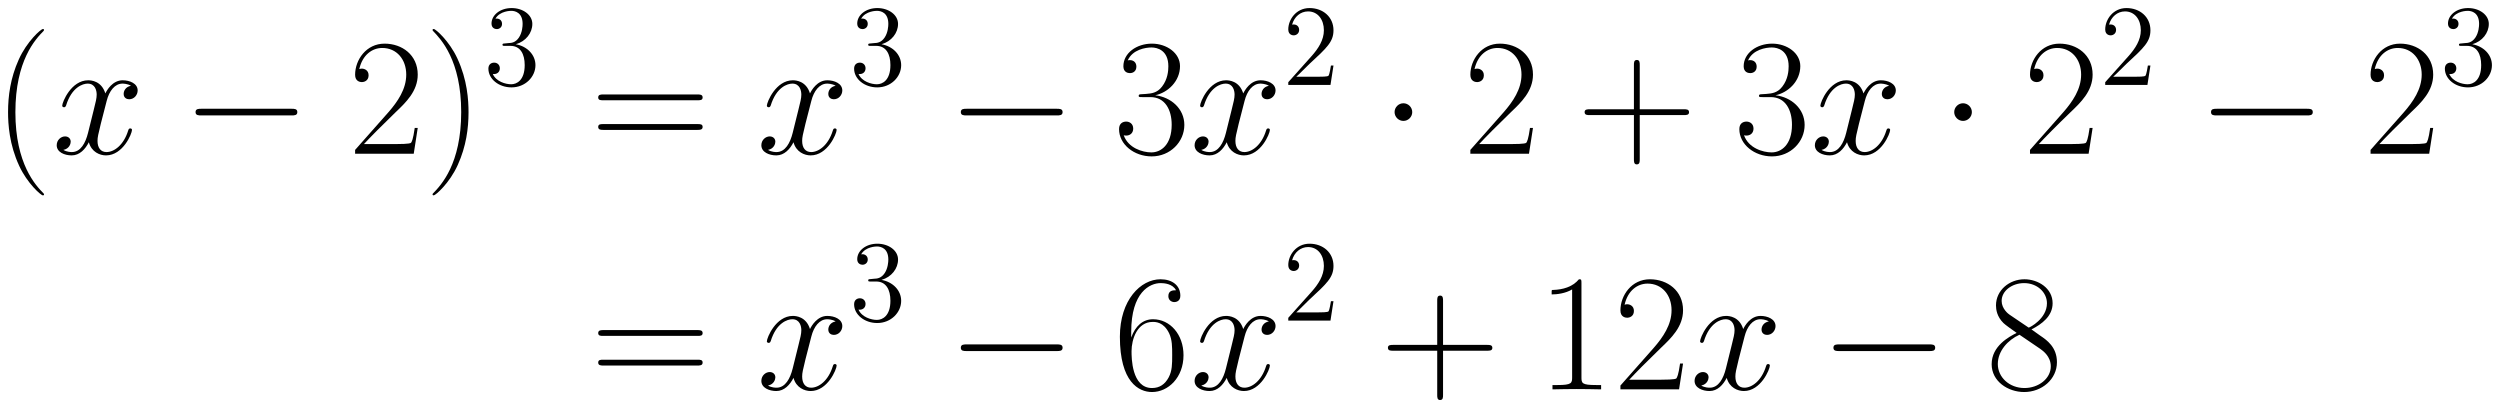
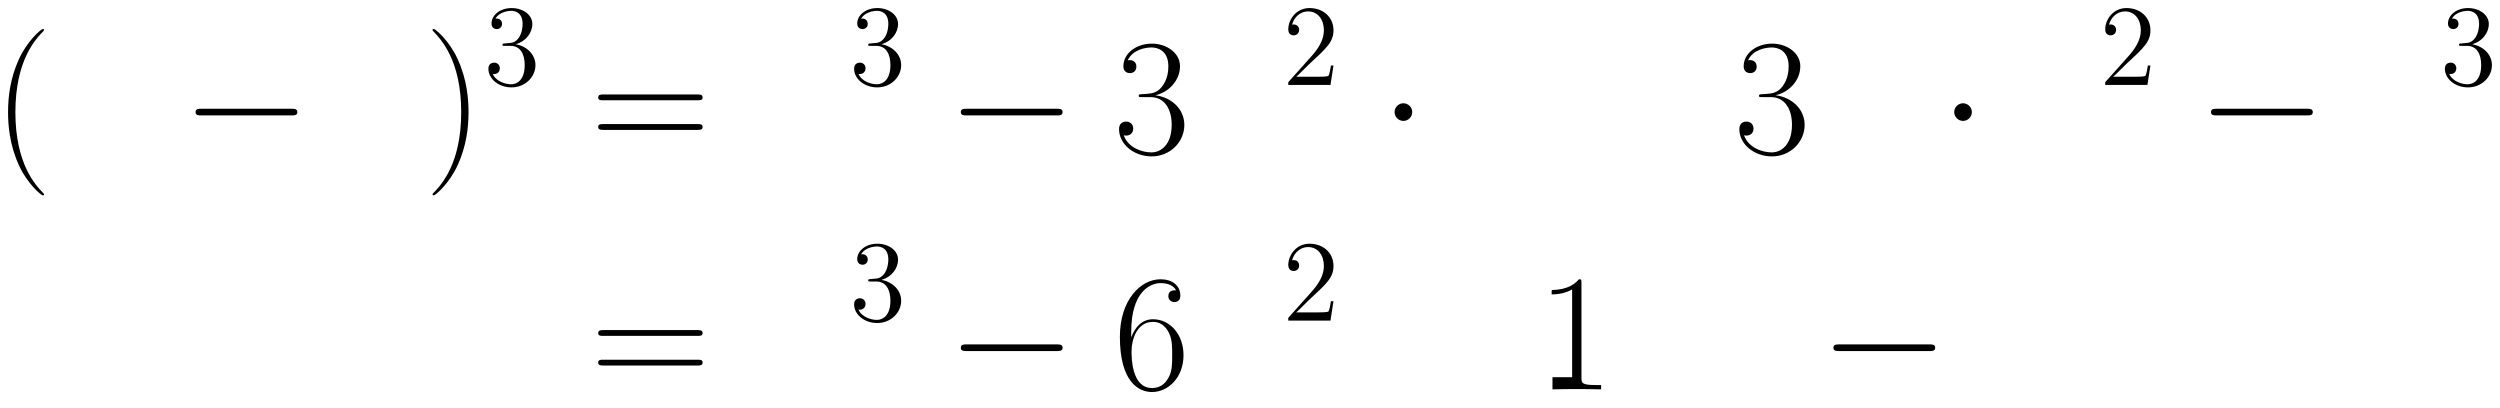
<svg xmlns="http://www.w3.org/2000/svg" xmlns:xlink="http://www.w3.org/1999/xlink" version="1.1" width="310.153" height="50.628" viewBox="0 0 310.153 50.628">
  <defs>
    <clipPath id="clip_1">
      <path transform="matrix(1,0,0,-1,-150.931,623.661)" d="M150.931 573.034H461.083V623.661H150.931Z" clip-rule="evenodd" />
    </clipPath>
    <path id="font_2_1" d="M.306-.244C.306-.243 .306-.241 .303-.238 .257-.191 .134-.063 .134 .249 .134 .561 .255 .688 .304 .738 .304 .739 .306 .741 .306 .744 .306 .747 .303 .749 .299 .749 .288 .749 .203 .675 .154 .565 .104 .454 .09 .346 .09 .25 .09 .178 .097 .056 .157-.073 .205-.177 .287-.25 .299-.25 .304-.25 .306-.248 .306-.244Z" />
-     <path id="font_3_5" d="M.474 .408C.442 .402 .43 .378 .43 .359 .43 .335 .449 .327 .463 .327 .493 .327 .514 .353 .514 .38 .514 .422 .466 .441 .424 .441 .363 .441 .329 .381 .32 .362 .297 .437 .235 .441 .217 .441 .115 .441 .061 .31 .061 .288 .061 .284 .065 .279 .072 .279 .08 .279 .082 .285 .084 .289 .118 .4 .185 .421 .214 .421 .259 .421 .268 .379 .268 .355 .268 .333 .262 .31 .25 .262L.216 .125C.201 .065 .172 .01 .119 .01 .114 .01 .089 .01 .068 .023 .104 .03 .112 .06 .112 .072 .112 .092 .097 .104 .078 .104 .054 .104 .028 .083 .028 .051 .028 .009 .075-.01 .118-.01 .166-.01 .2 .028 .221 .069 .237 .01 .287-.01 .324-.01 .426-.01 .48 .121 .48 .143 .48 .148 .476 .152 .47 .152 .461 .152 .46 .147 .457 .139 .43 .051 .372 .01 .327 .01 .292 .01 .273 .036 .273 .077 .273 .099 .277 .115 .293 .181L.328 .317C.343 .377 .377 .421 .423 .421 .425 .421 .453 .421 .474 .408Z" />
    <path id="font_4_1" d="M.659 .23C.676 .23 .694 .23 .694 .25 .694 .27 .676 .27 .659 .27H.118C.101 .27 .083 .27 .083 .25 .083 .23 .101 .23 .118 .23H.659Z" />
-     <path id="font_2_5" d="M.417 .155H.399C.389 .084 .381 .072 .377 .066 .372 .058 .3 .058 .286 .058H.094C.13 .097 .2 .168 .285 .25 .346 .308 .417 .376 .417 .475 .417 .593 .323 .661 .218 .661 .108 .661 .041 .564 .041 .474 .041 .435 .07 .43 .082 .43 .092 .43 .122 .436 .122 .471 .122 .502 .096 .511 .082 .511 .076 .511 .07 .51 .066 .508 .085 .593 .143 .635 .204 .635 .291 .635 .348 .566 .348 .475 .348 .388 .297 .313 .24 .248L.041 .023V0H.393L.417 .155Z" />
    <path id="font_2_2" d="M.263 .249C.263 .321 .256 .443 .196 .572 .148 .676 .066 .749 .054 .749 .051 .749 .047 .748 .047 .743 .047 .741 .048 .74 .049 .738 .097 .688 .219 .561 .219 .25 .219-.062 .098-.189 .049-.239 .048-.241 .047-.242 .047-.244 .047-.249 .051-.25 .054-.25 .065-.25 .15-.176 .199-.066 .249 .045 .263 .153 .263 .249Z" />
    <path id="font_5_2" d="M.184 .359C.167 .358 .163 .357 .163 .348 .163 .338 .168 .338 .186 .338H.232C.317 .338 .355 .268 .355 .172 .355 .041 .287 .006 .238 .006 .19 .006 .108 .029 .079 .095 .111 .09 .14 .108 .14 .144 .14 .173 .119 .193 .091 .193 .067 .193 .041 .179 .041 .141 .041 .052 .13-.021 .241-.021 .36-.021 .448 .07 .448 .171 .448 .263 .374 .335 .278 .352 .365 .377 .421 .45 .421 .528 .421 .607 .339 .665 .242 .665 .142 .665 .068 .604 .068 .531 .068 .491 .099 .483 .114 .483 .135 .483 .159 .498 .159 .528 .159 .56 .135 .574 .113 .574 .107 .574 .105 .574 .102 .573 .14 .641 .234 .641 .239 .641 .272 .641 .337 .626 .337 .528 .337 .509 .334 .453 .305 .41 .275 .366 .241 .363 .214 .362L.184 .359Z" />
    <path id="font_2_12" d="M.643 .321C.658 .321 .673 .321 .673 .338 .673 .356 .656 .356 .639 .356H.08C.063 .356 .046 .356 .046 .338 .046 .321 .061 .321 .076 .321H.643M.639 .143C.656 .143 .673 .143 .673 .161 .673 .178 .658 .178 .643 .178H.076C.061 .178 .046 .178 .046 .161 .046 .143 .063 .143 .08 .143H.639Z" />
    <path id="font_2_6" d="M.221 .34C.31 .34 .349 .263 .349 .174 .349 .054 .285 .008 .227 .008 .174 .008 .088 .034 .061 .111 .066 .109 .071 .109 .076 .109 .1 .109 .118 .125 .118 .151 .118 .18 .096 .193 .076 .193 .059 .193 .033 .185 .033 .148 .033 .056 .123-.016 .229-.016 .34-.016 .425 .071 .425 .173 .425 .27 .345 .34 .25 .351 .326 .367 .399 .435 .399 .526 .399 .604 .32 .661 .23 .661 .139 .661 .059 .605 .059 .525 .059 .49 .085 .484 .098 .484 .119 .484 .137 .497 .137 .523 .137 .549 .119 .562 .098 .562 .094 .562 .089 .562 .085 .56 .114 .626 .193 .638 .228 .638 .263 .638 .329 .621 .329 .525 .329 .497 .325 .447 .291 .403 .261 .364 .227 .362 .194 .359 .189 .359 .166 .357 .162 .357 .155 .356 .151 .355 .151 .348 .151 .341 .152 .34 .172 .34H.221Z" />
    <path id="font_5_1" d="M.44 .168H.418C.415 .151 .407 .096 .397 .08 .39 .071 .333 .071 .303 .071H.118C.145 .094 .206 .158 .232 .182 .384 .322 .44 .374 .44 .473 .44 .588 .349 .665 .233 .665 .117 .665 .049 .566 .049 .48 .049 .429 .093 .429 .096 .429 .117 .429 .143 .444 .143 .476 .143 .504 .124 .523 .096 .523 .087 .523 .085 .523 .082 .522 .101 .59 .155 .636 .22 .636 .305 .636 .357 .565 .357 .473 .357 .388 .308 .314 .251 .25L.049 .024V0H.414L.44 .168Z" />
    <path id="font_4_2" d="M.192 .25C.192 .279 .168 .303 .139 .303 .11 .303 .086 .279 .086 .25 .086 .221 .11 .197 .139 .197 .168 .197 .192 .221 .192 .25Z" />
-     <path id="font_2_3" d="M.377 .232H.642C.656 .232 .673 .232 .673 .249 .673 .267 .657 .267 .642 .267H.377V.532C.377 .546 .377 .563 .36 .563 .342 .563 .342 .547 .342 .532V.267H.077C.063 .267 .046 .267 .046 .25 .046 .232 .062 .232 .077 .232H.342V-.033C.342-.047 .342-.064 .359-.064 .377-.064 .377-.048 .377-.033V.232Z" />
    <path id="font_2_8" d="M.106 .345C.106 .584 .218 .638 .283 .638 .304 .638 .355 .634 .375 .595 .359 .595 .329 .595 .329 .56 .329 .533 .351 .524 .365 .524 .374 .524 .401 .528 .401 .562 .401 .625 .351 .661 .282 .661 .163 .661 .038 .537 .038 .316 .038 .044 .151-.016 .231-.016 .328-.016 .42 .071 .42 .205 .42 .33 .339 .421 .237 .421 .176 .421 .131 .381 .106 .311V.345M.231 .008C.108 .008 .108 .192 .108 .229 .108 .301 .142 .405 .235 .405 .252 .405 .301 .405 .334 .336 .352 .297 .352 .256 .352 .206 .352 .152 .352 .112 .331 .072 .309 .031 .277 .008 .231 .008Z" />
-     <path id="font_2_4" d="M.266 .639C.266 .66 .265 .661 .251 .661 .212 .614 .153 .599 .097 .597 .094 .597 .089 .597 .088 .595 .087 .593 .087 .591 .087 .57 .118 .57 .17 .576 .21 .6V.073C.21 .038 .208 .026 .122 .026H.092V0C.14 .001 .19 .002 .238 .002 .286 .002 .336 .001 .384 0V.026H.354C.268 .026 .266 .037 .266 .073V.639Z" />
-     <path id="font_2_10" d="M.272 .36C.335 .392 .399 .44 .399 .517 .399 .608 .311 .661 .23 .661 .139 .661 .059 .595 .059 .504 .059 .479 .065 .436 .104 .398 .114 .388 .156 .358 .183 .339 .138 .316 .033 .261 .033 .151 .033 .048 .131-.016 .228-.016 .335-.016 .425 .061 .425 .163 .425 .254 .364 .296 .324 .323L.272 .36M.141 .448C.133 .453 .093 .484 .093 .531 .093 .592 .156 .638 .228 .638 .307 .638 .365 .582 .365 .517 .365 .424 .261 .371 .256 .371 .255 .371 .254 .371 .246 .377L.141 .448M.325 .243C.34 .232 .388 .199 .388 .138 .388 .064 .314 .008 .23 .008 .139 .008 .07 .073 .07 .152 .07 .231 .131 .297 .2 .328L.325 .243Z" />
+     <path id="font_2_4" d="M.266 .639C.266 .66 .265 .661 .251 .661 .212 .614 .153 .599 .097 .597 .094 .597 .089 .597 .088 .595 .087 .593 .087 .591 .087 .57 .118 .57 .17 .576 .21 .6V.073H.092V0C.14 .001 .19 .002 .238 .002 .286 .002 .336 .001 .384 0V.026H.354C.268 .026 .266 .037 .266 .073V.639Z" />
  </defs>
  <g clip-path="url(#clip_1)">
    <use data-text="(" xlink:href="#font_2_1" transform="matrix(20.663,0,0,-20.663,-.86,19.072)" />
    <use data-text="x" xlink:href="#font_3_5" transform="matrix(20.663,0,0,-20.663,6.457,19.072)" />
    <use data-text="−" xlink:href="#font_4_1" transform="matrix(20.663,0,0,-20.663,22.546,19.072)" />
    <use data-text="2" xlink:href="#font_2_5" transform="matrix(20.663,0,0,-20.663,43.208,19.072)" />
    <use data-text=")" xlink:href="#font_2_2" transform="matrix(20.663,0,0,-20.663,52.692,19.072)" />
    <use data-text="3" xlink:href="#font_5_2" transform="matrix(14.346,0,0,-14.346,60.002,10.54)" />
    <use data-text="=" xlink:href="#font_2_12" transform="matrix(20.663,0,0,-20.663,73.263,19.072)" />
    <use data-text="x" xlink:href="#font_3_5" transform="matrix(20.663,0,0,-20.663,93.876,19.072)" />
    <use data-text="3" xlink:href="#font_5_2" transform="matrix(14.346,0,0,-14.346,105.373,10.54)" />
    <use data-text="−" xlink:href="#font_4_1" transform="matrix(20.663,0,0,-20.663,117.486,19.072)" />
    <use data-text="3" xlink:href="#font_2_6" transform="matrix(20.663,0,0,-20.663,138.149,19.072)" />
    <use data-text="x" xlink:href="#font_3_5" transform="matrix(20.663,0,0,-20.663,147.625,19.072)" />
    <use data-text="2" xlink:href="#font_5_1" transform="matrix(14.346,0,0,-14.346,159.122,10.54)" />
    <use data-text="·" xlink:href="#font_4_2" transform="matrix(20.663,0,0,-20.663,171.236,19.072)" />
    <use data-text="2" xlink:href="#font_2_5" transform="matrix(20.663,0,0,-20.663,181.567,19.072)" />
    <use data-text="+" xlink:href="#font_2_3" transform="matrix(20.663,0,0,-20.663,195.639,19.072)" />
    <use data-text="3" xlink:href="#font_2_6" transform="matrix(20.663,0,0,-20.663,215.103,19.072)" />
    <use data-text="x" xlink:href="#font_3_5" transform="matrix(20.663,0,0,-20.663,224.576,19.072)" />
    <use data-text="·" xlink:href="#font_4_2" transform="matrix(20.663,0,0,-20.663,240.665,19.072)" />
    <use data-text="2" xlink:href="#font_2_5" transform="matrix(20.663,0,0,-20.663,250.996,19.072)" />
    <use data-text="2" xlink:href="#font_5_1" transform="matrix(14.346,0,0,-14.346,260.472,10.54)" />
    <use data-text="−" xlink:href="#font_4_1" transform="matrix(20.663,0,0,-20.663,272.586,19.072)" />
    <use data-text="2" xlink:href="#font_2_5" transform="matrix(20.663,0,0,-20.663,293.248,19.072)" />
    <use data-text="3" xlink:href="#font_5_2" transform="matrix(14.346,0,0,-14.346,302.725,10.54)" />
    <use data-text="=" xlink:href="#font_2_12" transform="matrix(20.663,0,0,-20.663,73.263,48.305)" />
    <use data-text="x" xlink:href="#font_3_5" transform="matrix(20.663,0,0,-20.663,93.876,48.305)" />
    <use data-text="3" xlink:href="#font_5_2" transform="matrix(14.346,0,0,-14.346,105.373,39.774)" />
    <use data-text="−" xlink:href="#font_4_1" transform="matrix(20.663,0,0,-20.663,117.486,48.305)" />
    <use data-text="6" xlink:href="#font_2_8" transform="matrix(20.663,0,0,-20.663,138.149,48.305)" />
    <use data-text="x" xlink:href="#font_3_5" transform="matrix(20.663,0,0,-20.663,147.625,48.305)" />
    <use data-text="2" xlink:href="#font_5_1" transform="matrix(14.346,0,0,-14.346,159.122,39.774)" />
    <use data-text="+" xlink:href="#font_2_3" transform="matrix(20.663,0,0,-20.663,171.236,48.305)" />
    <use data-text="1" xlink:href="#font_2_4" transform="matrix(20.663,0,0,-20.663,190.701,48.305)" />
    <use data-text="2" xlink:href="#font_2_5" transform="matrix(20.663,0,0,-20.663,200.185,48.305)" />
    <use data-text="x" xlink:href="#font_3_5" transform="matrix(20.663,0,0,-20.663,209.653,48.305)" />
    <use data-text="−" xlink:href="#font_4_1" transform="matrix(20.663,0,0,-20.663,225.742,48.305)" />
    <use data-text="8" xlink:href="#font_2_10" transform="matrix(20.663,0,0,-20.663,246.405,48.305)" />
  </g>
</svg>